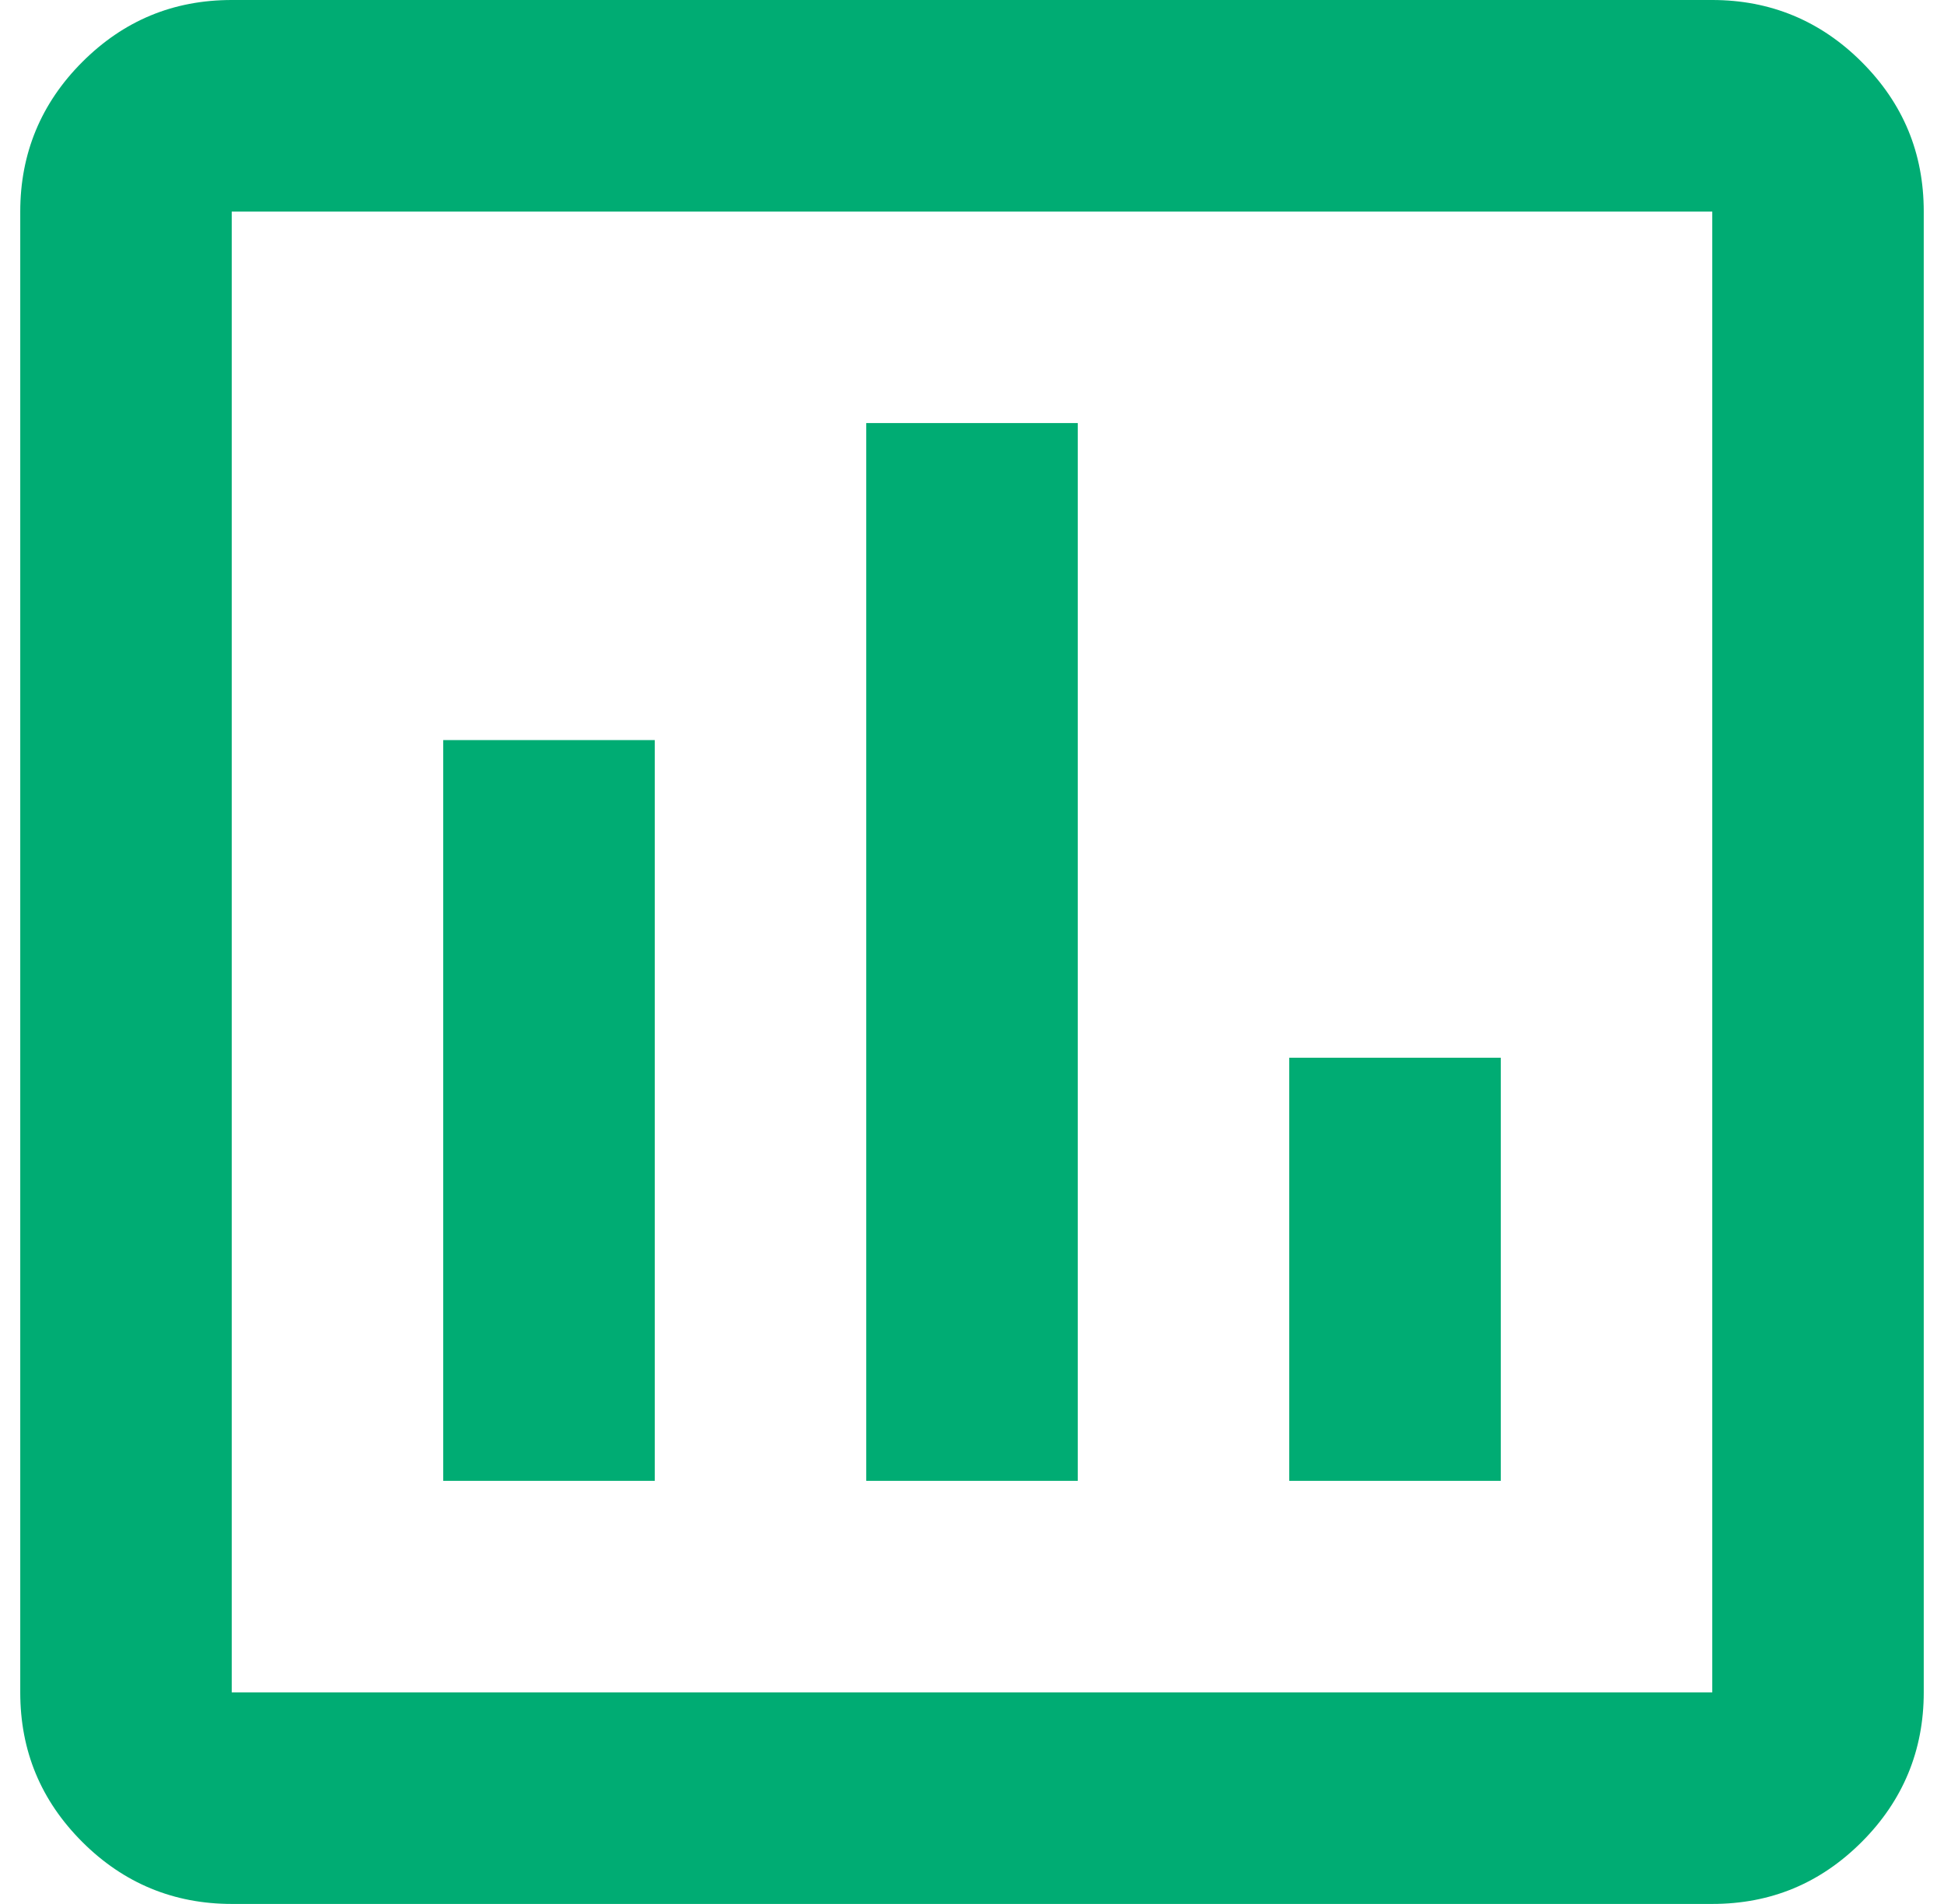
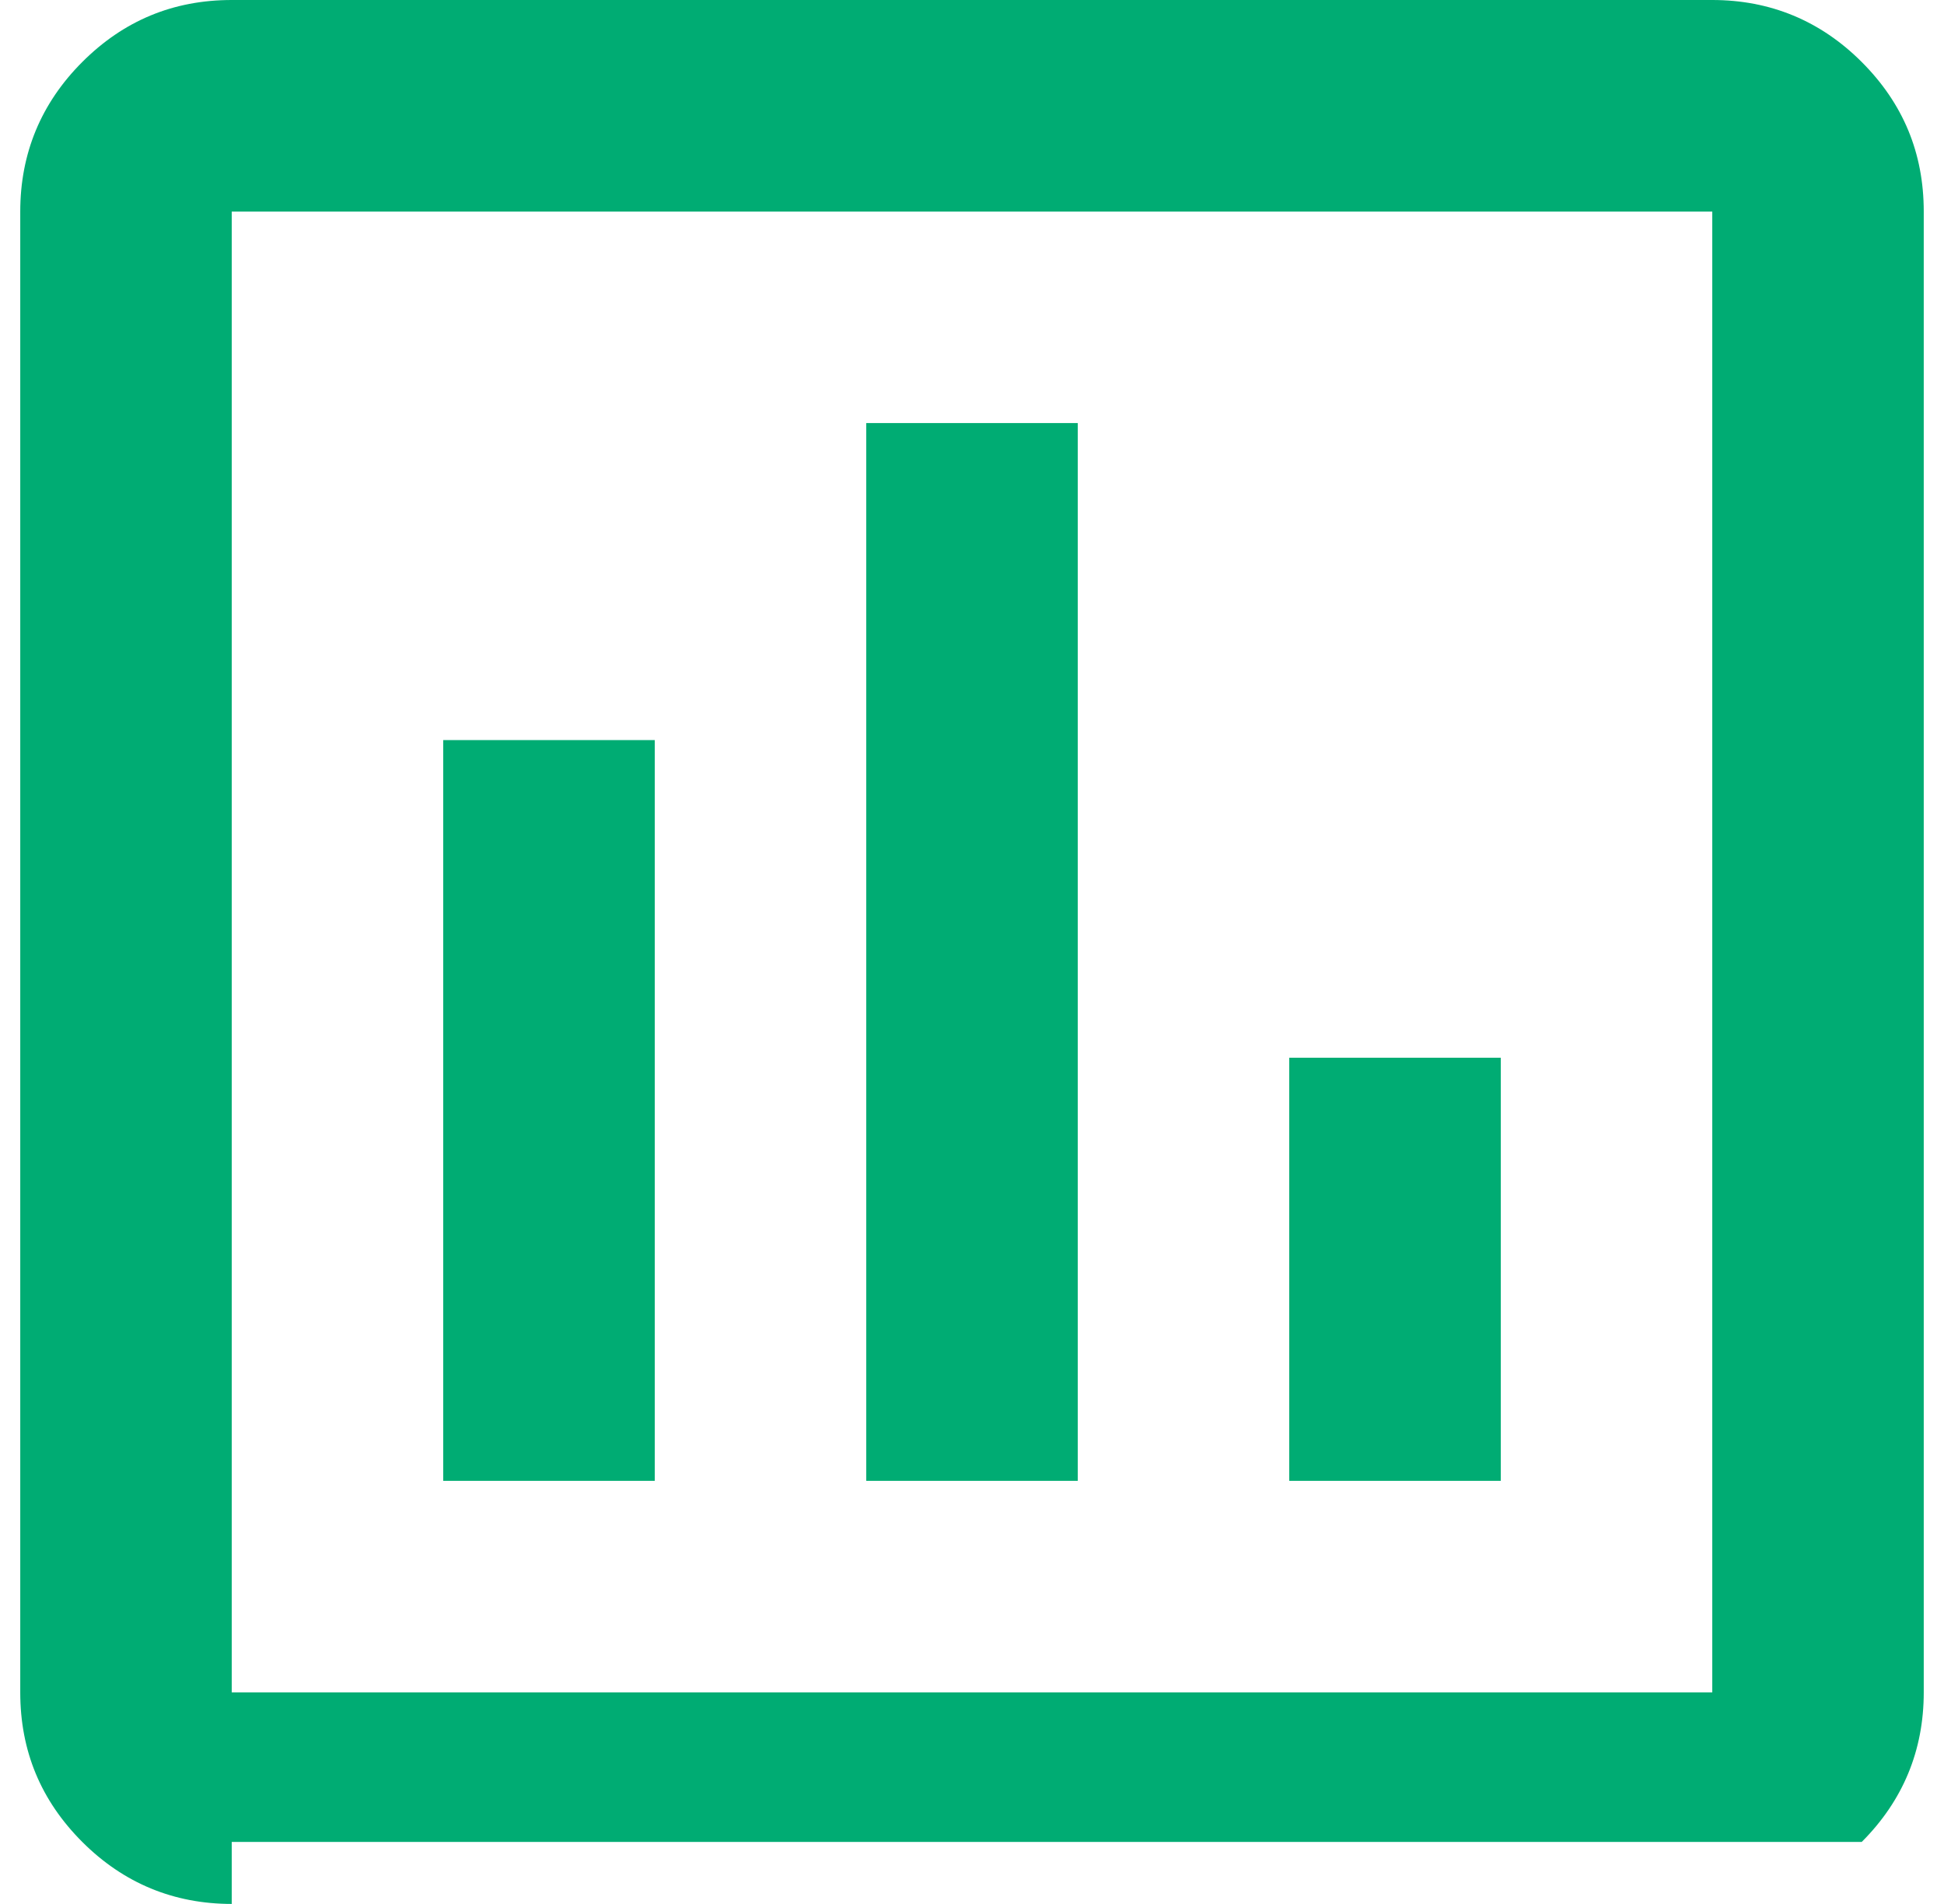
<svg xmlns="http://www.w3.org/2000/svg" width="48" height="47" viewBox="0 0 48 47" fill="none">
-   <path d="M10.944 36.556H16.167V18.269H10.944V36.556ZM21.389 36.556H26.611V10.444H21.389V36.556ZM31.833 36.556H37.056V26.111H31.833V36.556ZM5.722 47C4.293 47 3.052 46.49 2.031 45.469C1.01 44.448 0.5 43.224 0.5 41.778V5.222C0.5 3.793 1.01 2.552 2.031 1.531C3.052 0.51 4.276 0 5.722 0H42.278C43.707 0 44.948 0.51 45.969 1.531C46.99 2.552 47.5 3.776 47.5 5.222V41.778C47.5 43.207 46.99 44.448 45.969 45.469C44.948 46.49 43.724 47 42.278 47H5.722ZM5.722 41.778H42.278V5.222H5.722V41.778Z" fill="#00AC73" />
+   <path d="M10.944 36.556H16.167V18.269H10.944V36.556ZM21.389 36.556H26.611V10.444H21.389V36.556ZM31.833 36.556H37.056V26.111H31.833V36.556ZM5.722 47C4.293 47 3.052 46.49 2.031 45.469C1.01 44.448 0.5 43.224 0.5 41.778V5.222C0.5 3.793 1.01 2.552 2.031 1.531C3.052 0.51 4.276 0 5.722 0H42.278C43.707 0 44.948 0.51 45.969 1.531C46.99 2.552 47.5 3.776 47.5 5.222V41.778C47.5 43.207 46.99 44.448 45.969 45.469H5.722ZM5.722 41.778H42.278V5.222H5.722V41.778Z" fill="#00AC73" />
</svg>